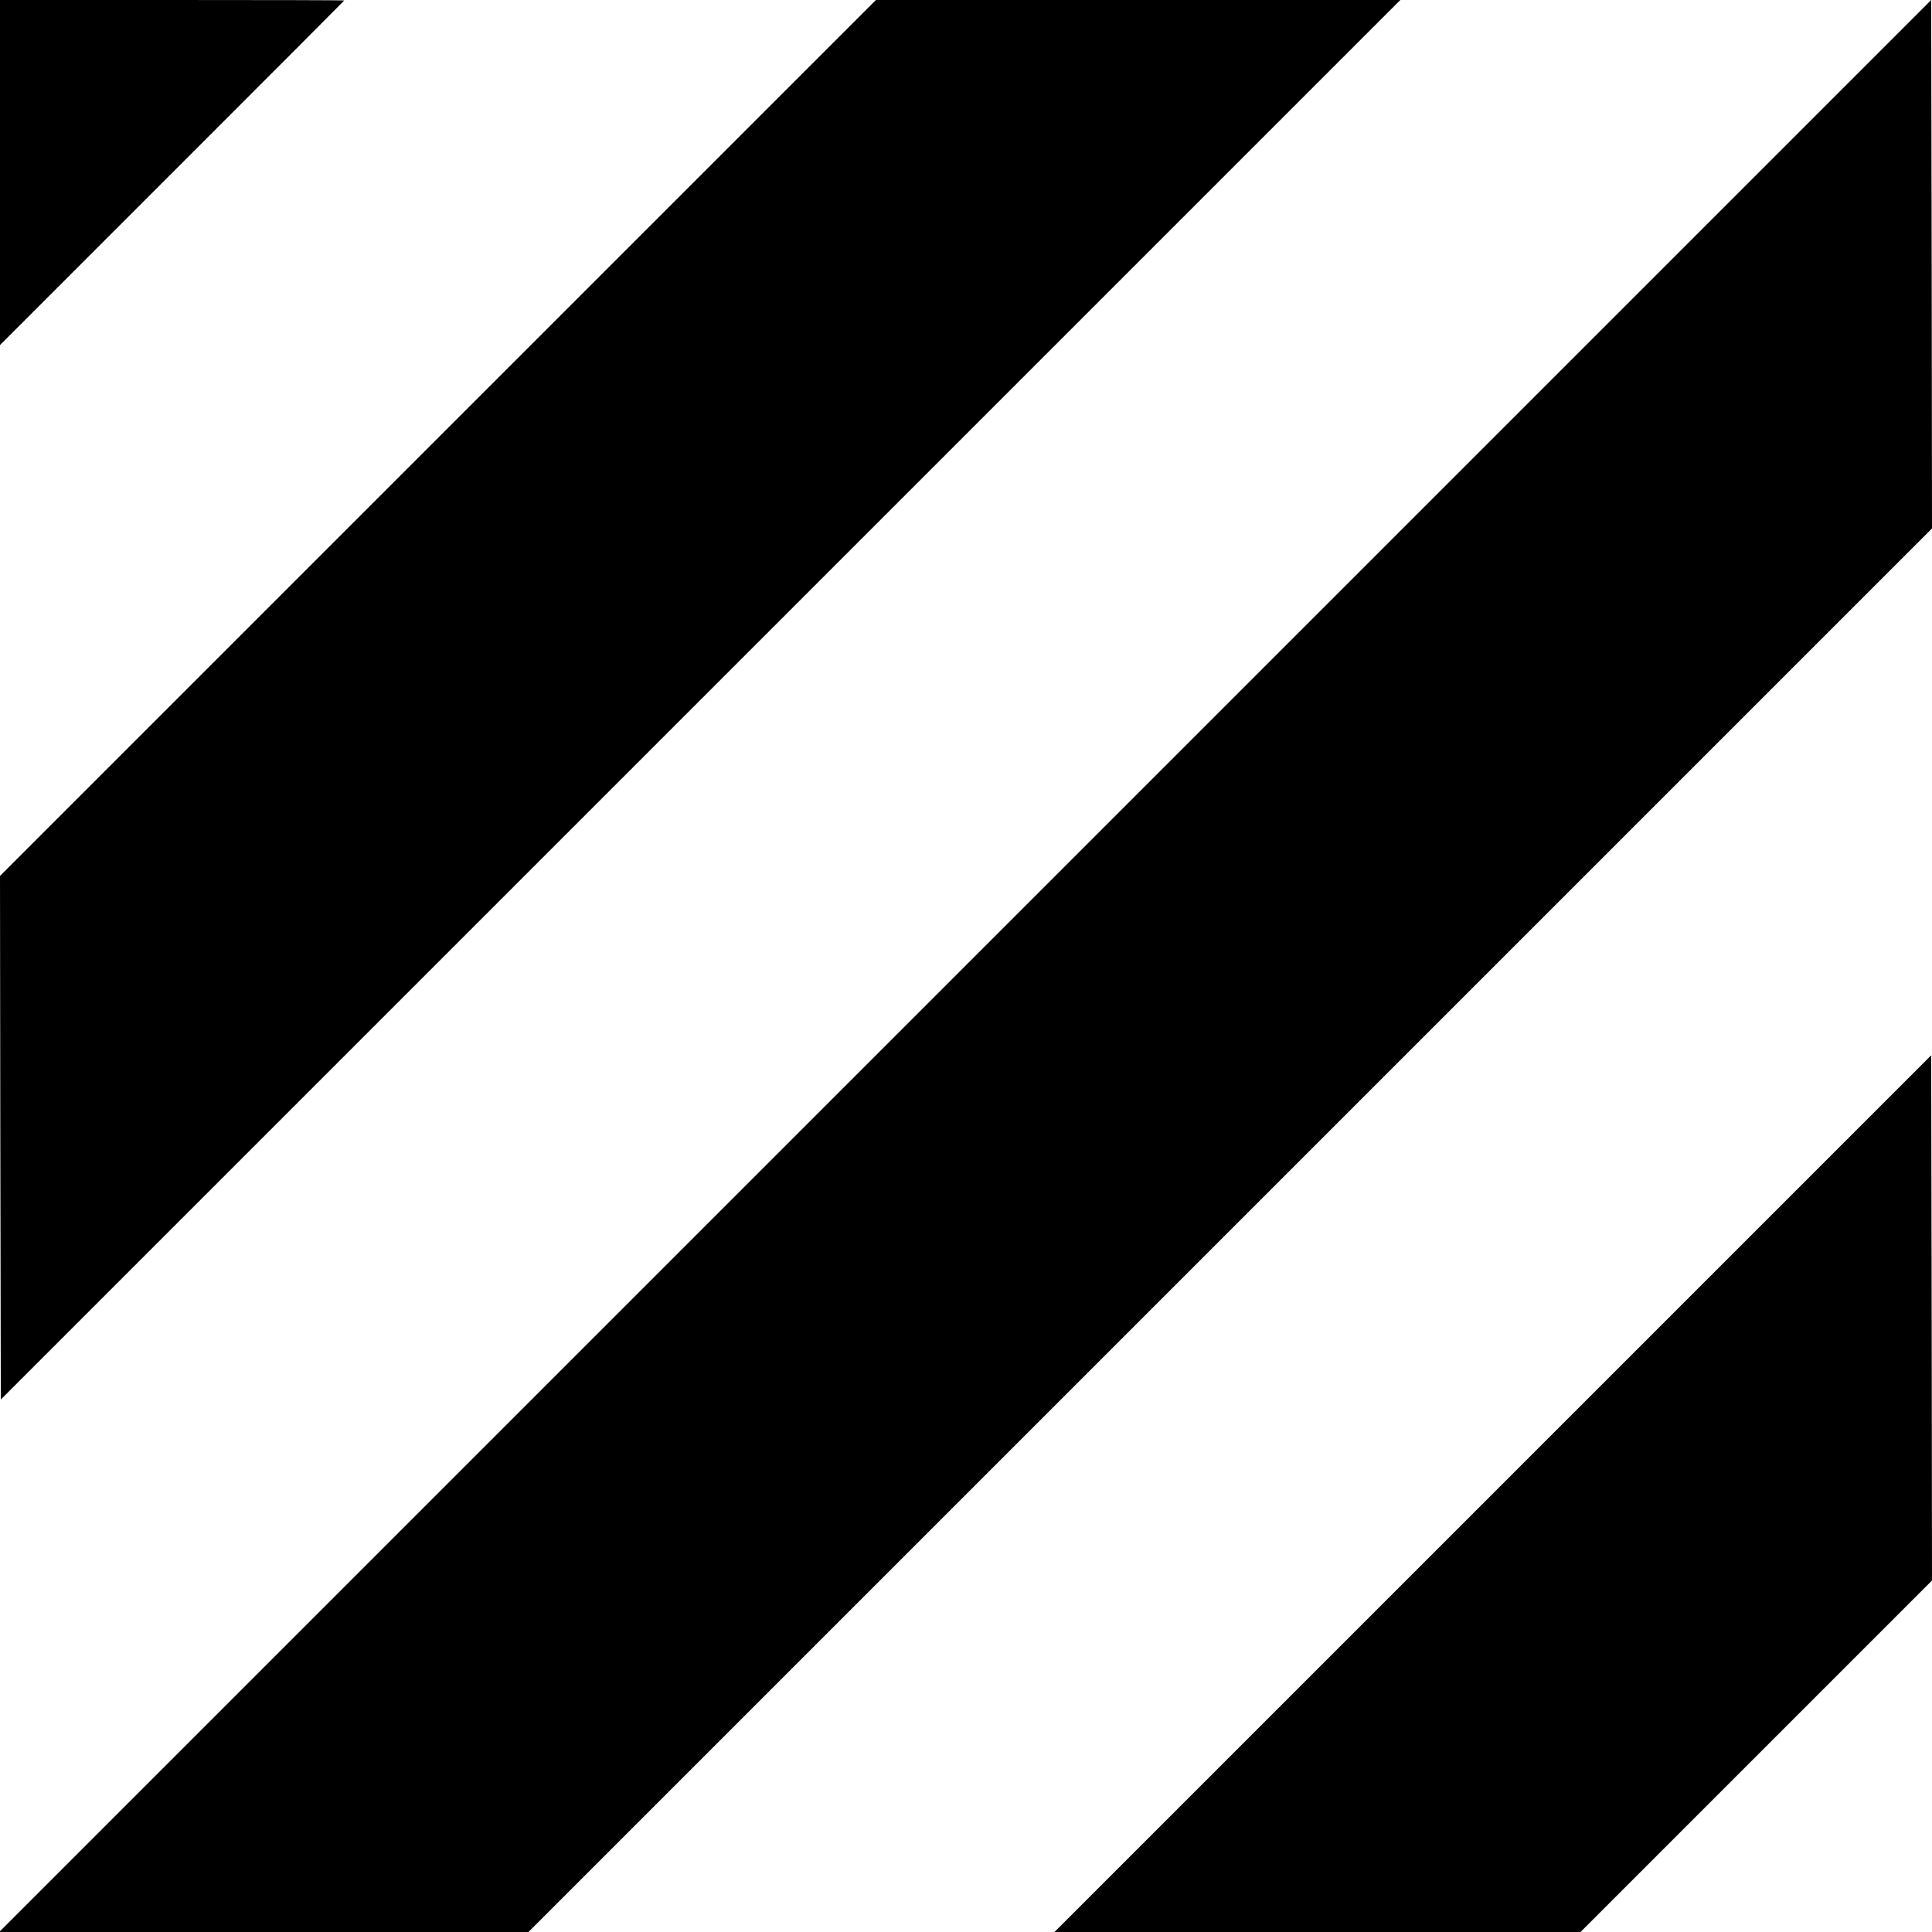
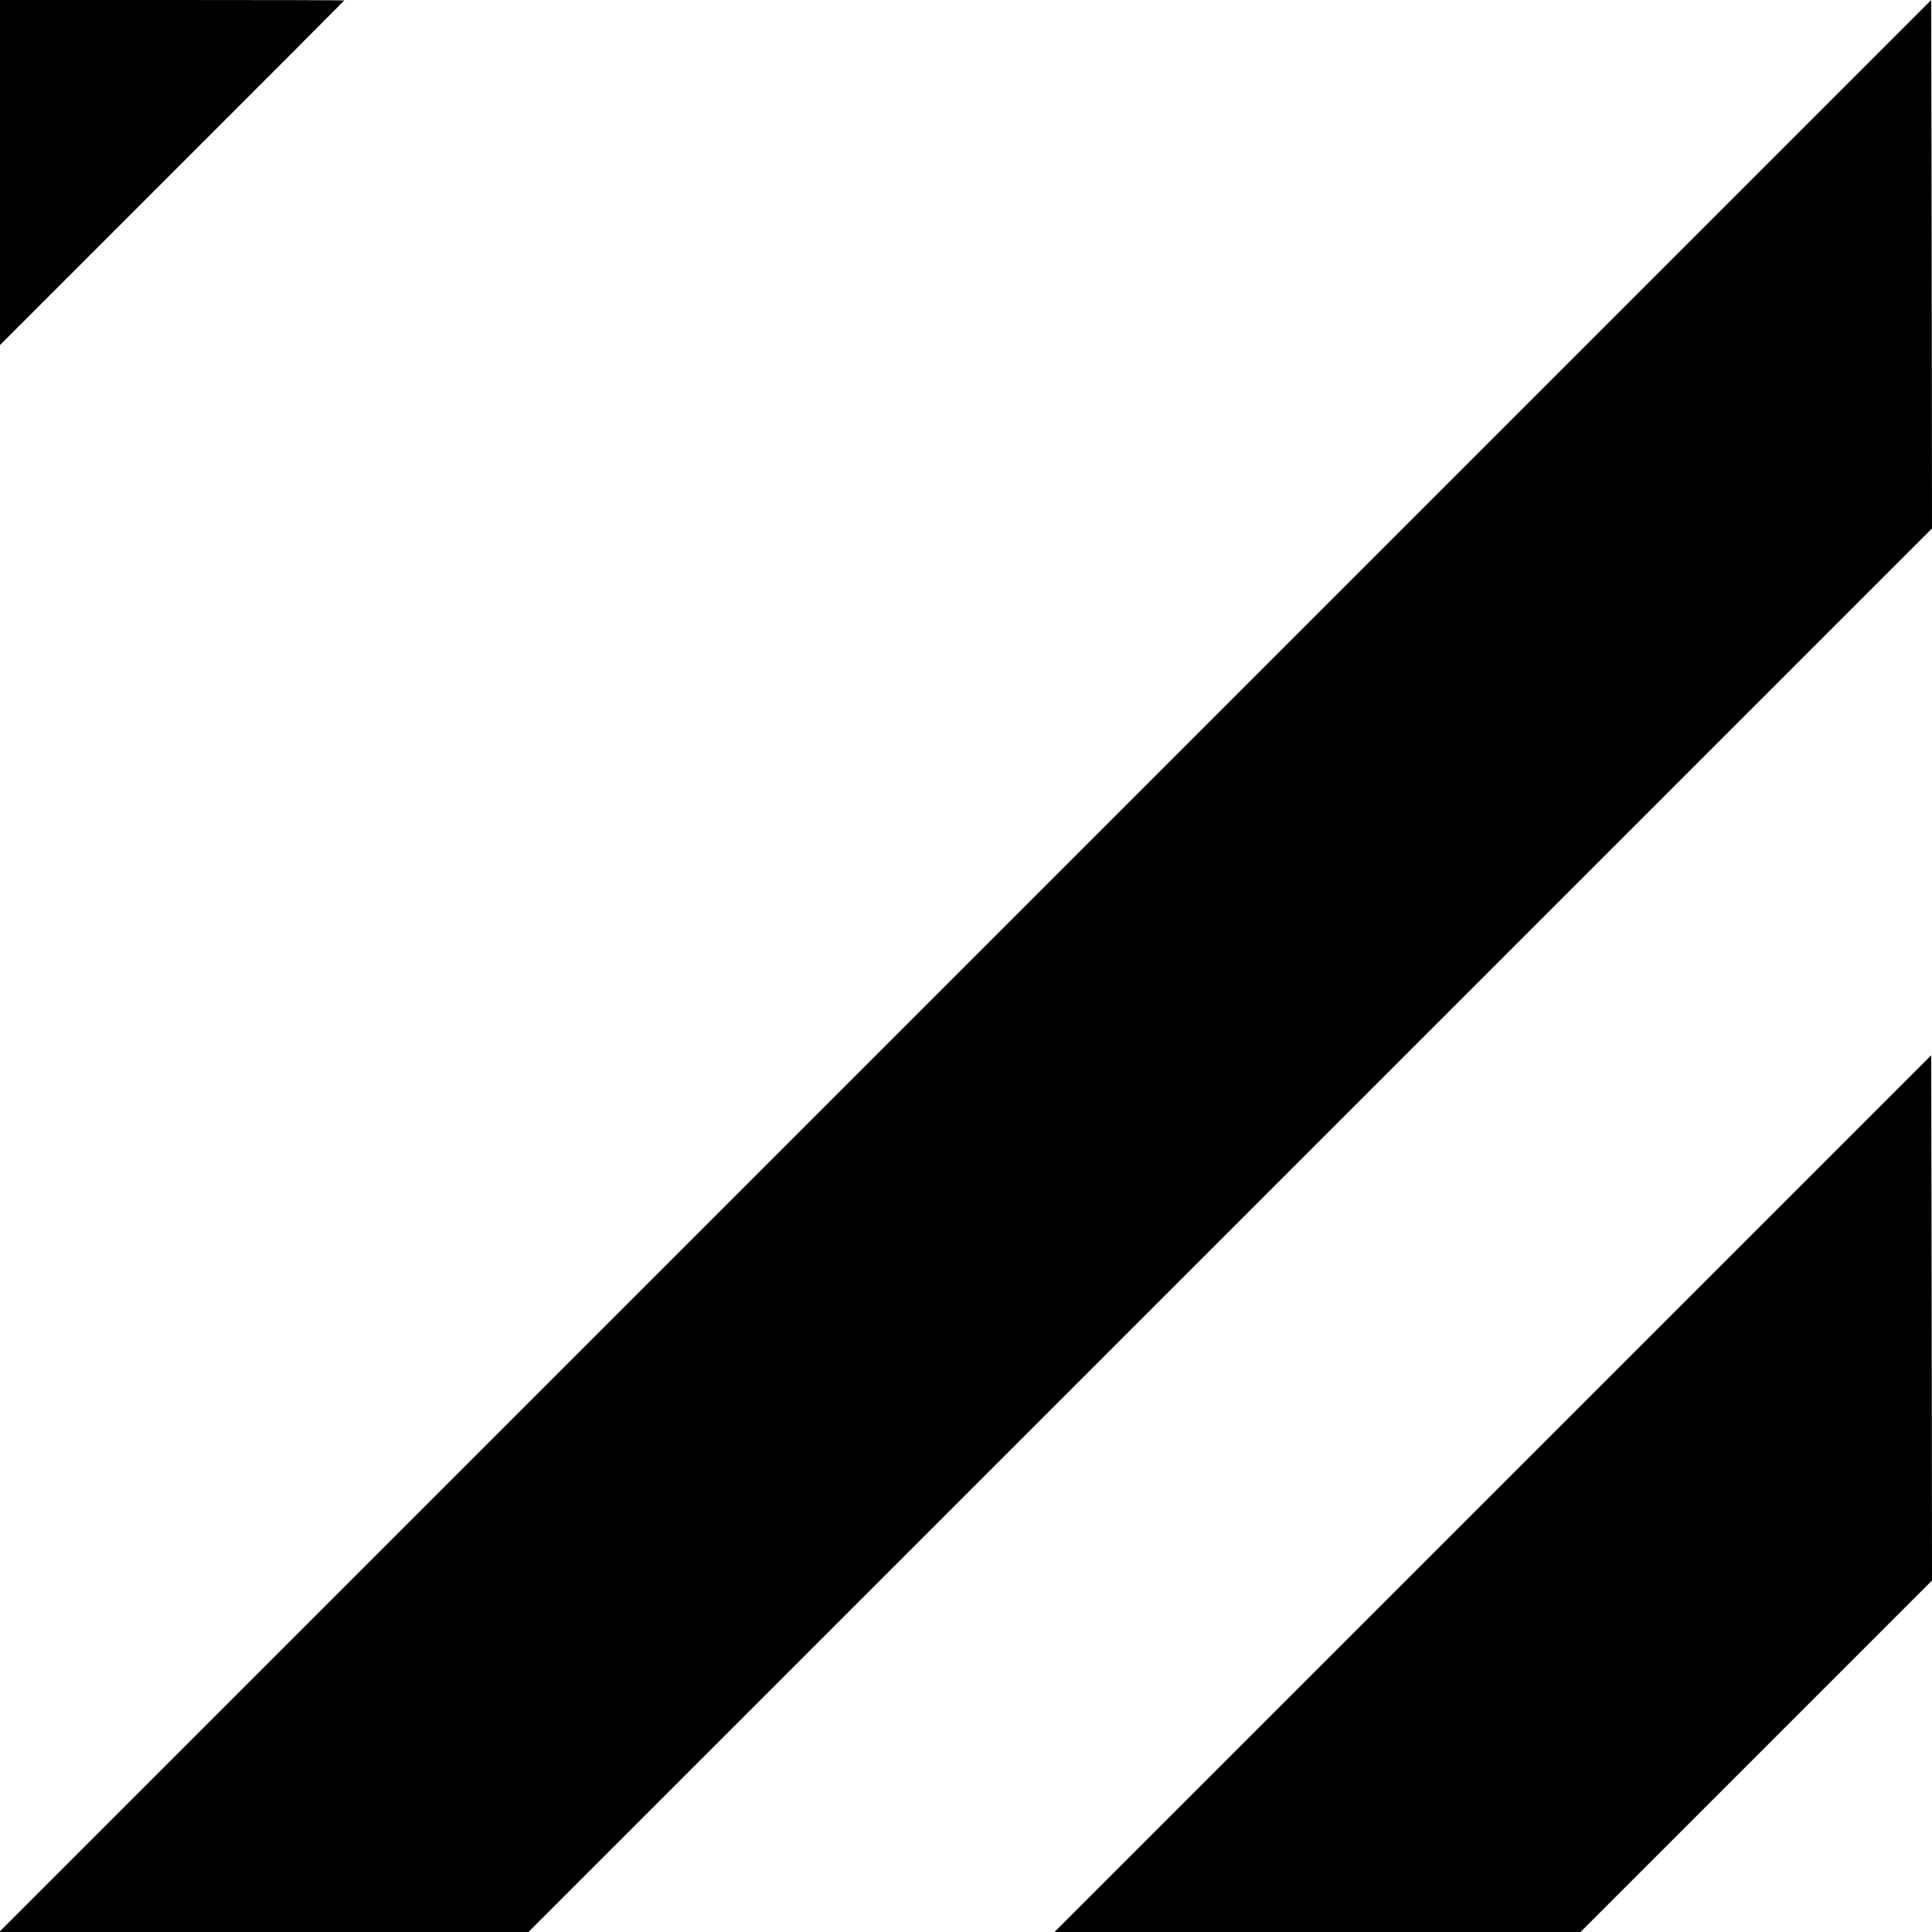
<svg xmlns="http://www.w3.org/2000/svg" version="1.0" width="1201pt" height="1201pt" viewBox="0 0 1201 1201" preserveAspectRatio="xMidYMid meet">
  <g transform="translate(0,1201) scale(0.1,-0.1)" fill="#000000" stroke="none">
    <path d="M0 10938 l0 -1073 1070 1070 c589 588 1070 1071 1070 1072 0 2 -481 3 -1070 3 l-1070 0 0 -1072z" />
-     <path d="M2722 9287 l-2722 -2722 2 -1628 3 -1627 4350 4350 4350 4350 -1630 0 -1630 0 -2723 -2723z" />
-     <path d="M6000 6005 l-6005 -6005 1645 0 1645 0 4363 4363 4362 4362 -2 1643 -3 1642 -6005 -6005z" />
+     <path d="M6000 6005 l-6005 -6005 1645 0 1645 0 4363 4363 4362 4362 -2 1643 -3 1642 -6005 -6005" />
    <path d="M9280 2725 l-2725 -2725 1635 0 1635 0 1093 1093 1092 1092 -2 1633 -3 1632 -2725 -2725z" />
  </g>
</svg>